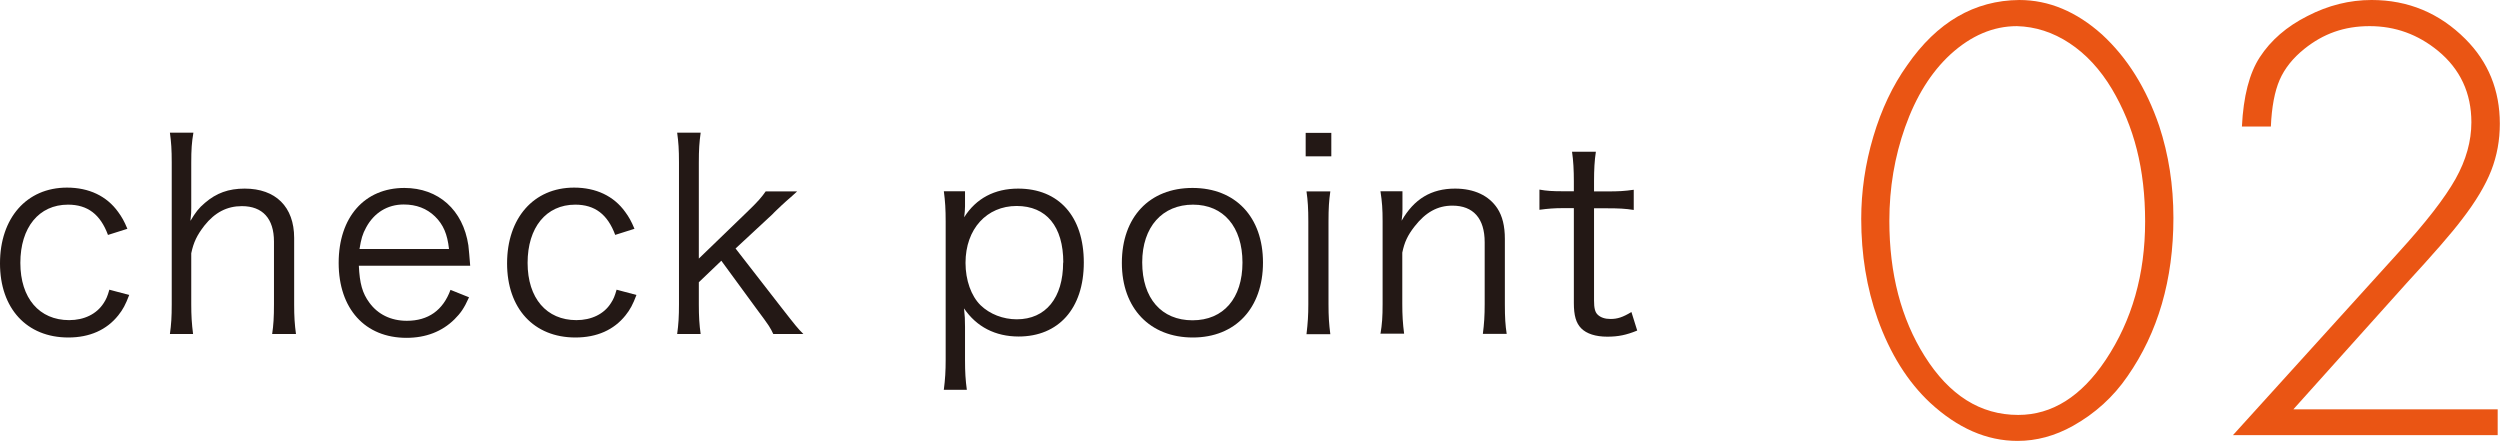
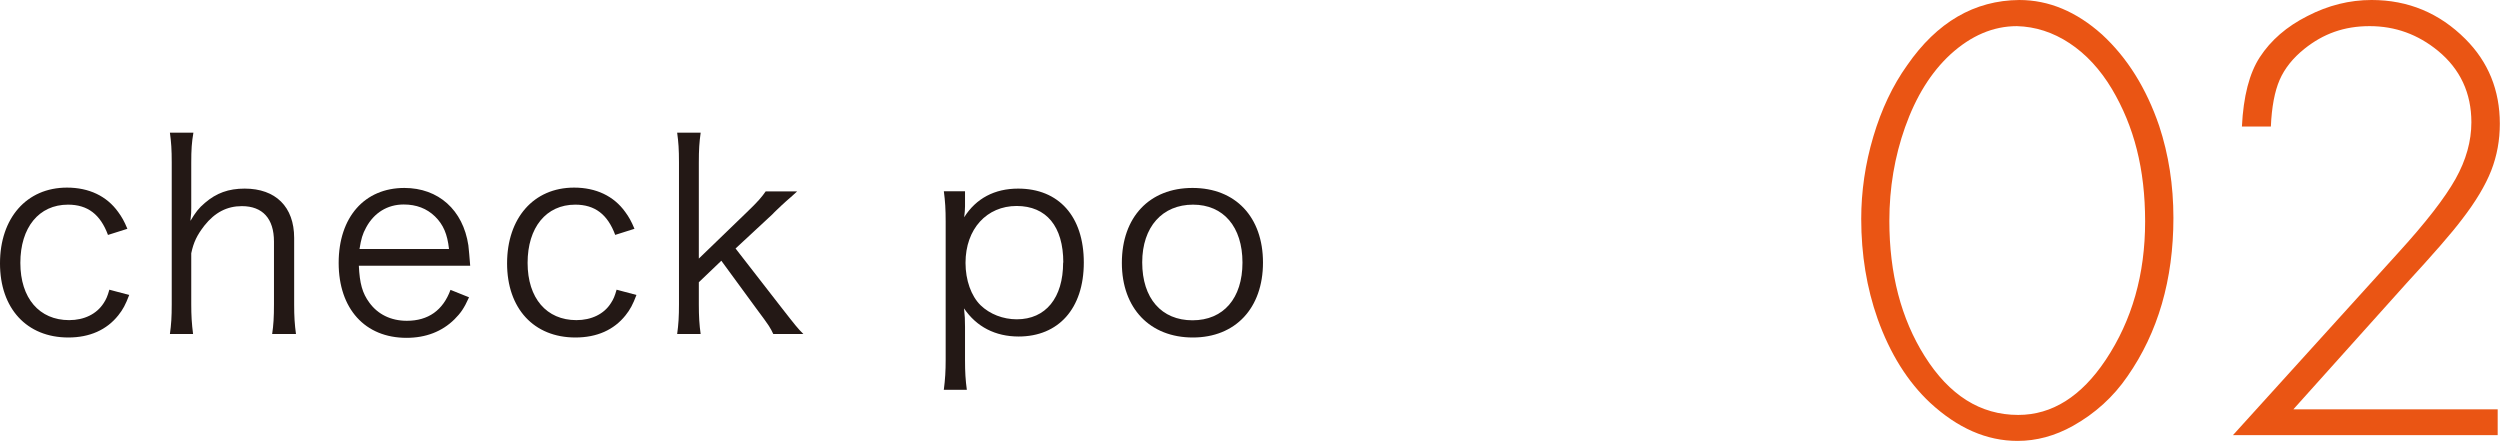
<svg xmlns="http://www.w3.org/2000/svg" id="_レイヤー_2" viewBox="0 0 151.11 26.66">
  <defs>
    <style>.cls-1{fill:#231815;}.cls-1,.cls-2{stroke-width:0px;}.cls-2{fill:#ea5514;}</style>
  </defs>
  <g id="_枠">
    <path class="cls-1" d="M6.53,14.21c-.46-1.25-1.23-1.84-2.42-1.84-1.76,0-2.88,1.38-2.88,3.52s1.15,3.46,2.95,3.46c.91,0,1.66-.37,2.08-1.02.16-.24.24-.43.35-.82l1.2.32c-.22.58-.38.88-.66,1.23-.7.88-1.73,1.34-3.02,1.34-2.51,0-4.13-1.75-4.13-4.48s1.6-4.58,4.05-4.58c1.33,0,2.4.51,3.09,1.47.22.3.37.56.56,1.02l-1.17.37Z" />
    <path class="cls-1" d="M10.27,20.19c.08-.58.11-1.01.11-1.81v-8.55c0-.8-.03-1.22-.11-1.81h1.42c-.1.59-.13,1.01-.13,1.82v2.71c0,.26,0,.38-.05.8.32-.53.5-.77.88-1.09.69-.59,1.42-.86,2.4-.86,1.87,0,2.99,1.1,2.99,2.98v4.02c0,.74.03,1.2.11,1.79h-1.44c.08-.53.11-1.01.11-1.81v-3.78c0-1.39-.69-2.14-1.94-2.14-.9,0-1.63.38-2.26,1.17-.45.58-.66,1.01-.8,1.68v3.07c0,.7.03,1.18.11,1.81h-1.42Z" />
    <path class="cls-1" d="M21.69,16.06c.05,1.07.21,1.66.64,2.24.51.7,1.3,1.09,2.26,1.09,1.3,0,2.19-.64,2.64-1.87l1.12.45c-.3.67-.51.96-.88,1.33-.75.74-1.73,1.12-2.9,1.12-2.51,0-4.1-1.76-4.1-4.53s1.57-4.53,3.97-4.53c2.06,0,3.55,1.33,3.87,3.47.02.18.08.8.11,1.23h-6.74ZM27.14,15.05c-.1-.9-.34-1.47-.85-1.97-.5-.48-1.12-.72-1.89-.72-.98,0-1.79.5-2.27,1.39-.22.4-.3.69-.4,1.3h5.41Z" />
    <path class="cls-1" d="M37.19,14.21c-.46-1.25-1.23-1.84-2.42-1.84-1.76,0-2.88,1.38-2.88,3.52s1.15,3.46,2.95,3.46c.91,0,1.67-.37,2.08-1.02.16-.24.24-.43.35-.82l1.2.32c-.22.58-.38.88-.66,1.23-.7.88-1.73,1.34-3.03,1.34-2.51,0-4.13-1.75-4.13-4.48s1.6-4.58,4.05-4.58c1.33,0,2.4.51,3.09,1.47.22.3.37.56.56,1.02l-1.17.37Z" />
    <path class="cls-1" d="M42.35,8.03c-.08.58-.11.99-.11,1.81v5.79l2.9-2.8c.69-.66.91-.93,1.14-1.26h1.9q-.22.21-.66.59c-.16.14-.35.32-.58.54-.14.13-.22.22-.26.26l-2.22,2.06,2.71,3.49c.96,1.23,1.04,1.33,1.39,1.68h-1.82c-.18-.38-.21-.45-1.01-1.52l-2.13-2.91-1.36,1.3v1.34c0,.72.03,1.23.11,1.79h-1.42c.08-.58.11-1.04.11-1.81v-8.55c0-.8-.03-1.23-.11-1.81h1.42Z" />
    <path class="cls-1" d="M57.05,23.55c.08-.62.11-1.14.11-1.79v-8.36c0-.77-.03-1.23-.11-1.84h1.28v.91c0,.21-.02.38-.05.66.72-1.14,1.84-1.73,3.26-1.73,2.46,0,3.97,1.68,3.97,4.47s-1.54,4.47-3.94,4.47c-1.41,0-2.55-.59-3.3-1.7.05.45.06.69.06,1.12v1.99c0,.75.03,1.22.11,1.81h-1.41ZM64.27,15.87c0-2.18-1.02-3.42-2.82-3.42s-3.09,1.38-3.09,3.44c0,1.04.34,2,.91,2.56.56.54,1.36.85,2.19.85,1.75,0,2.8-1.3,2.8-3.43Z" />
    <path class="cls-1" d="M67.81,15.89c0-2.77,1.67-4.53,4.27-4.53s4.26,1.76,4.26,4.51-1.66,4.53-4.24,4.53-4.29-1.75-4.29-4.51ZM69.04,15.86c0,2.18,1.17,3.5,3.04,3.5s3.02-1.33,3.02-3.49-1.15-3.5-2.99-3.5-3.07,1.33-3.07,3.49Z" />
-     <path class="cls-1" d="M80.47,8.03v1.42h-1.55v-1.42h1.55ZM80.41,11.57c-.08.56-.11,1.01-.11,1.81v5.01c0,.74.03,1.18.11,1.81h-1.44c.08-.69.11-1.14.11-1.81v-5.01c0-.77-.03-1.25-.11-1.81h1.44Z" />
-     <path class="cls-1" d="M83.44,20.19c.1-.61.13-1.04.13-1.81v-5.01c0-.72-.03-1.17-.13-1.81h1.33v1.09c0,.19,0,.32-.05.69.75-1.31,1.79-1.94,3.23-1.94,1.15,0,2.05.42,2.56,1.2.3.46.45,1.06.45,1.84v3.95c0,.82.03,1.26.11,1.79h-1.44c.08-.62.11-1.1.11-1.81v-3.73c0-1.44-.69-2.21-1.95-2.21-.9,0-1.62.4-2.29,1.26-.42.54-.61.95-.74,1.58v3.09c0,.7.03,1.18.11,1.81h-1.44Z" />
-     <path class="cls-1" d="M96.46,9.18c-.08.51-.11,1.09-.11,1.78v.61h.77c.74,0,1.07-.02,1.63-.1v1.22c-.51-.08-.91-.1-1.63-.1h-.77v5.57c0,.46.06.7.21.85.18.18.45.27.78.27.42,0,.74-.1,1.27-.42l.35,1.12c-.66.27-1.15.37-1.81.37-.71,0-1.25-.18-1.57-.5-.32-.32-.45-.78-.45-1.54v-5.73h-.64c-.54,0-.91.03-1.44.1v-1.22c.45.08.77.1,1.44.1h.64v-.61c0-.64-.03-1.25-.11-1.78h1.44Z" />
    <path class="cls-2" d="M122.05,0c1.79,0,3.46.7,5.01,2.09,1.52,1.4,2.67,3.24,3.45,5.52.57,1.73.86,3.58.86,5.56,0,3.73-.93,6.93-2.78,9.58-.85,1.24-1.95,2.24-3.29,2.99-1.09.61-2.21.91-3.35.91-1.87,0-3.62-.77-5.28-2.3-1.37-1.28-2.43-2.98-3.18-5.08-.66-1.87-.99-3.88-.99-6.04,0-1.66.24-3.32.73-4.97.49-1.65,1.17-3.09,2.05-4.32,1.8-2.6,4.06-3.92,6.78-3.94ZM121.91,1.58c-1.43,0-2.77.57-4.02,1.71-1.17,1.08-2.08,2.54-2.74,4.4-.63,1.78-.95,3.66-.95,5.66,0,3.19.71,5.91,2.13,8.17,1.49,2.37,3.37,3.56,5.66,3.56,2.04,0,3.81-1.11,5.29-3.33,1.59-2.39,2.38-5.17,2.38-8.36s-.67-5.75-2-8c-.71-1.19-1.57-2.12-2.57-2.78s-2.06-1-3.18-1.03Z" />
    <path class="cls-2" d="M138.63,24.74h12.34v1.56h-16l9.96-10.99c1.69-1.85,2.85-3.35,3.49-4.49s.96-2.29.96-3.43c0-1.76-.67-3.21-2.02-4.32-1.21-.99-2.58-1.49-4.13-1.49s-2.8.46-3.94,1.37c-.7.56-1.2,1.19-1.5,1.88s-.48,1.64-.53,2.82h-1.75c.09-1.83.45-3.22,1.08-4.19.67-1.03,1.63-1.86,2.88-2.49,1.26-.65,2.55-.97,3.88-.97,2.21,0,4.1.79,5.67,2.36,1.38,1.38,2.08,3.09,2.08,5.12,0,.99-.17,1.93-.52,2.83-.35.89-.94,1.88-1.76,2.94-.63.84-1.76,2.13-3.37,3.88l-6.82,7.6Z" />
  </g>
</svg>